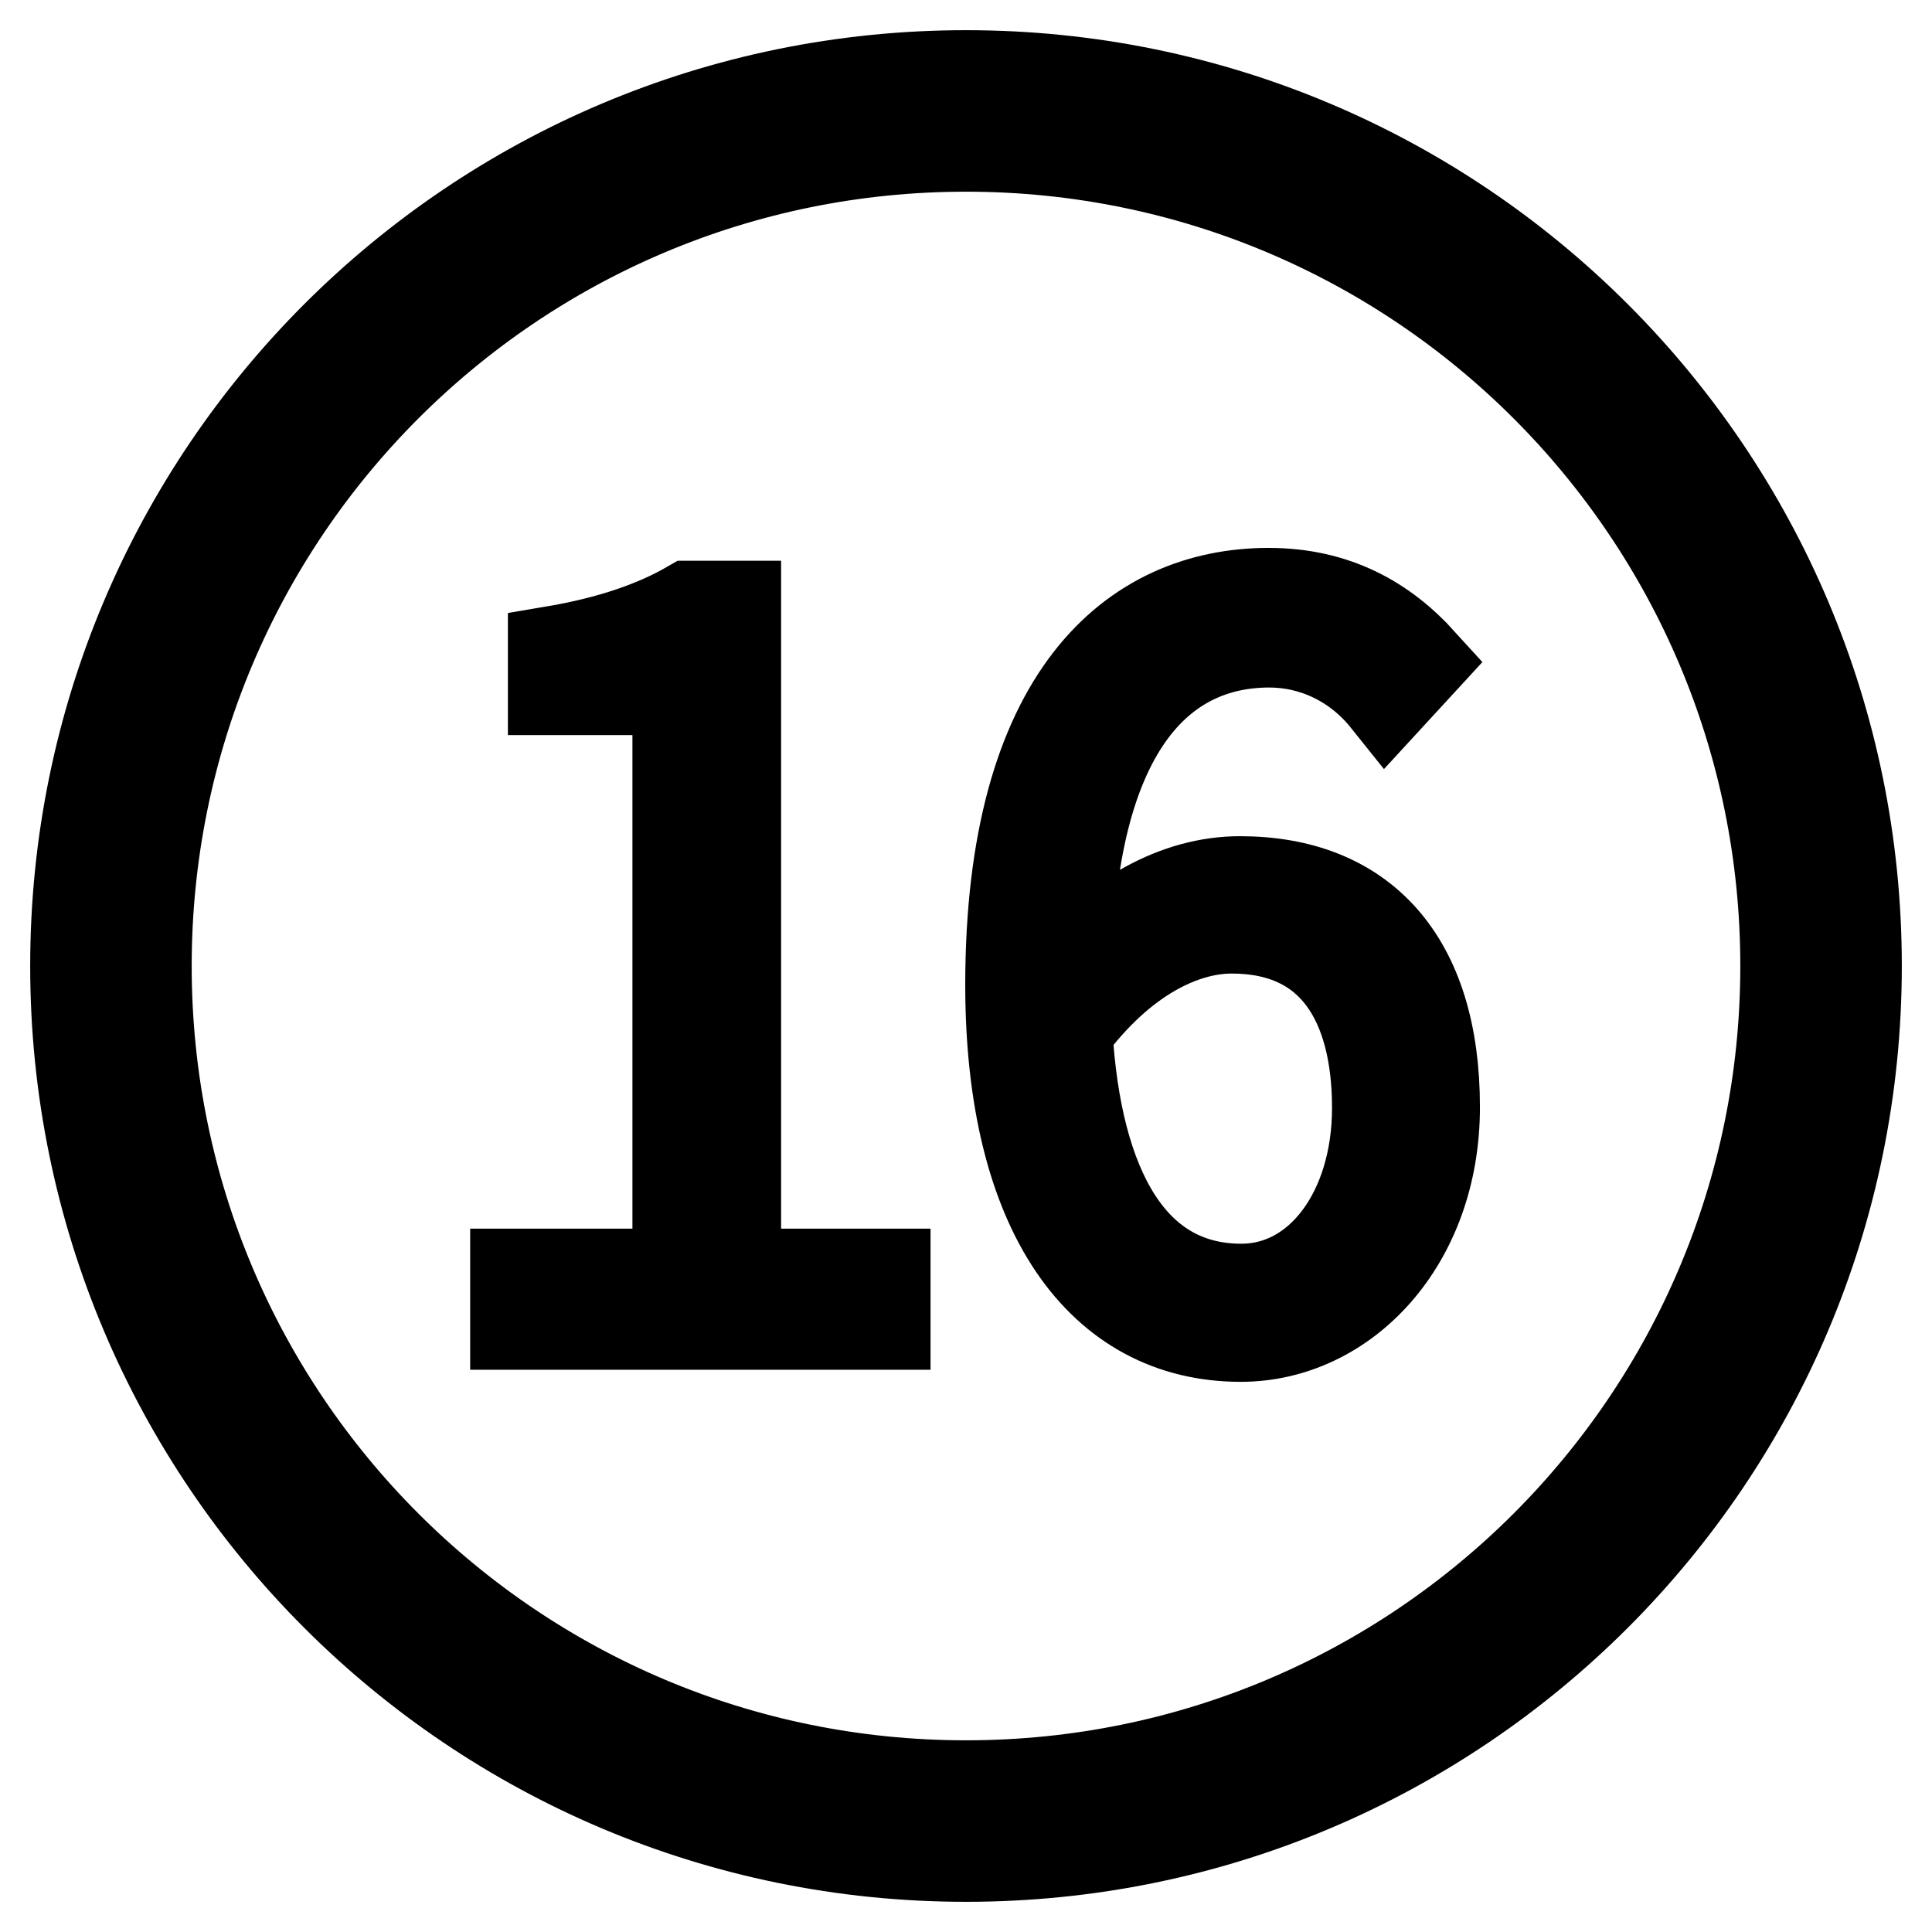
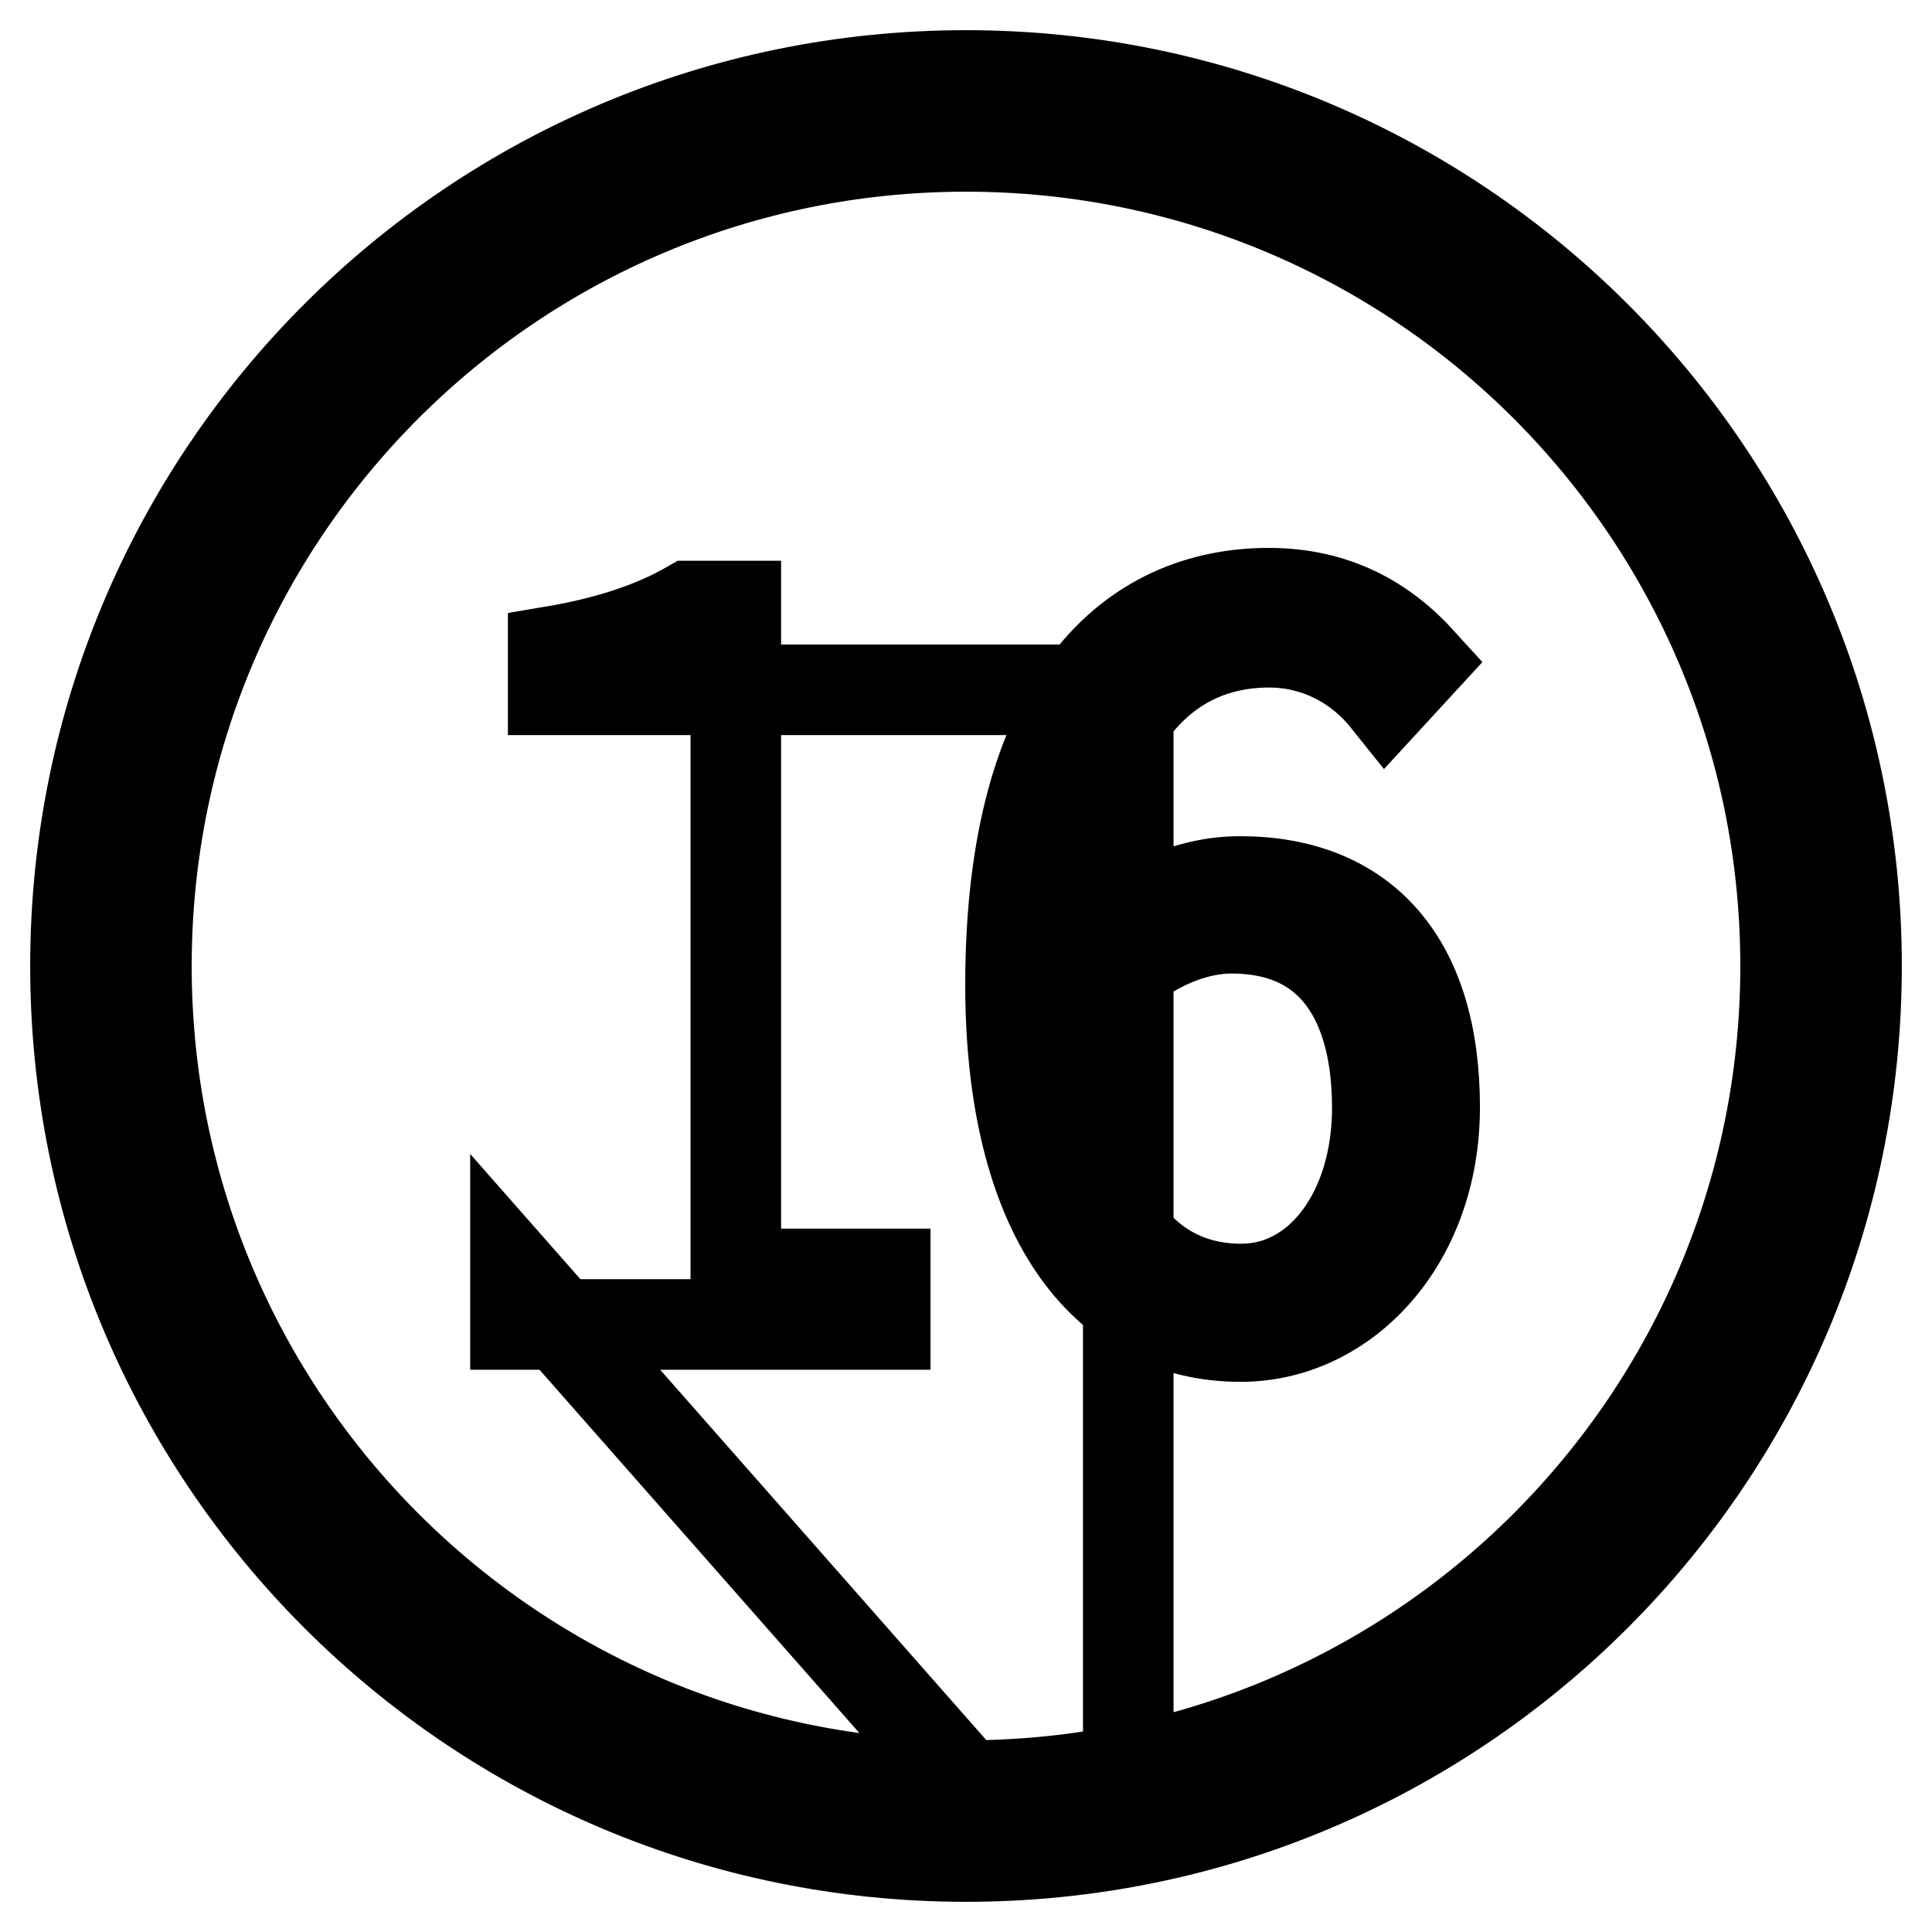
<svg xmlns="http://www.w3.org/2000/svg" version="1.1" x="0px" y="0px" viewBox="0 0 256 256" enable-background="new 0 0 256 256" xml:space="preserve">
  <g>
-     <path stroke-width="12" fill-opacity="0" stroke="#000000" d="M128,10C62.8,10,10,62.8,10,128c0,65.2,52.8,118,118,118c65.2,0,118-52.8,118-118C246,62.8,193.2,10,128,10 L128,10z M128,236.6C68,236.6,19.4,188,19.4,128C19.4,68,68,19.4,128,19.4c60,0,108.6,48.6,108.6,108.6 C236.6,188,188,236.6,128,236.6L128,236.6z M68.3,168.8h21.5V91.4H73.3v-5.1c7.7-1.3,13.6-3.4,18.1-6h6.1v88.5h19.8v6.7H68.3V168.8 z M183.7,92.7c-4-5-9.7-7.6-15.5-7.6c-14.4,0-26.5,11.4-26.9,44.1c6.3-7.7,14.6-12.4,23-12.4c16.2,0,25.8,10.3,25.8,29.9 c0,17.9-11.9,30.4-25.7,30.4c-18.4,0-30.5-16.3-30.5-46.6c0-38.4,16.3-51.9,34.2-51.9c8.9,0,15.3,3.7,20.2,9.1L183.7,92.7z  M182.5,146.8c0-13.8-5.7-23.8-19.3-23.8c-6.3,0-14.5,3.7-21.8,13.6c1.2,20.9,8.6,34.2,23.1,34.2 C174.8,170.8,182.5,160.6,182.5,146.8z" />
+     <path stroke-width="12" fill-opacity="0" stroke="#000000" d="M128,10C62.8,10,10,62.8,10,128c0,65.2,52.8,118,118,118c65.2,0,118-52.8,118-118C246,62.8,193.2,10,128,10 L128,10z M128,236.6C68,236.6,19.4,188,19.4,128C19.4,68,68,19.4,128,19.4c60,0,108.6,48.6,108.6,108.6 C236.6,188,188,236.6,128,236.6L128,236.6z h21.5V91.4H73.3v-5.1c7.7-1.3,13.6-3.4,18.1-6h6.1v88.5h19.8v6.7H68.3V168.8 z M183.7,92.7c-4-5-9.7-7.6-15.5-7.6c-14.4,0-26.5,11.4-26.9,44.1c6.3-7.7,14.6-12.4,23-12.4c16.2,0,25.8,10.3,25.8,29.9 c0,17.9-11.9,30.4-25.7,30.4c-18.4,0-30.5-16.3-30.5-46.6c0-38.4,16.3-51.9,34.2-51.9c8.9,0,15.3,3.7,20.2,9.1L183.7,92.7z  M182.5,146.8c0-13.8-5.7-23.8-19.3-23.8c-6.3,0-14.5,3.7-21.8,13.6c1.2,20.9,8.6,34.2,23.1,34.2 C174.8,170.8,182.5,160.6,182.5,146.8z" />
  </g>
</svg>